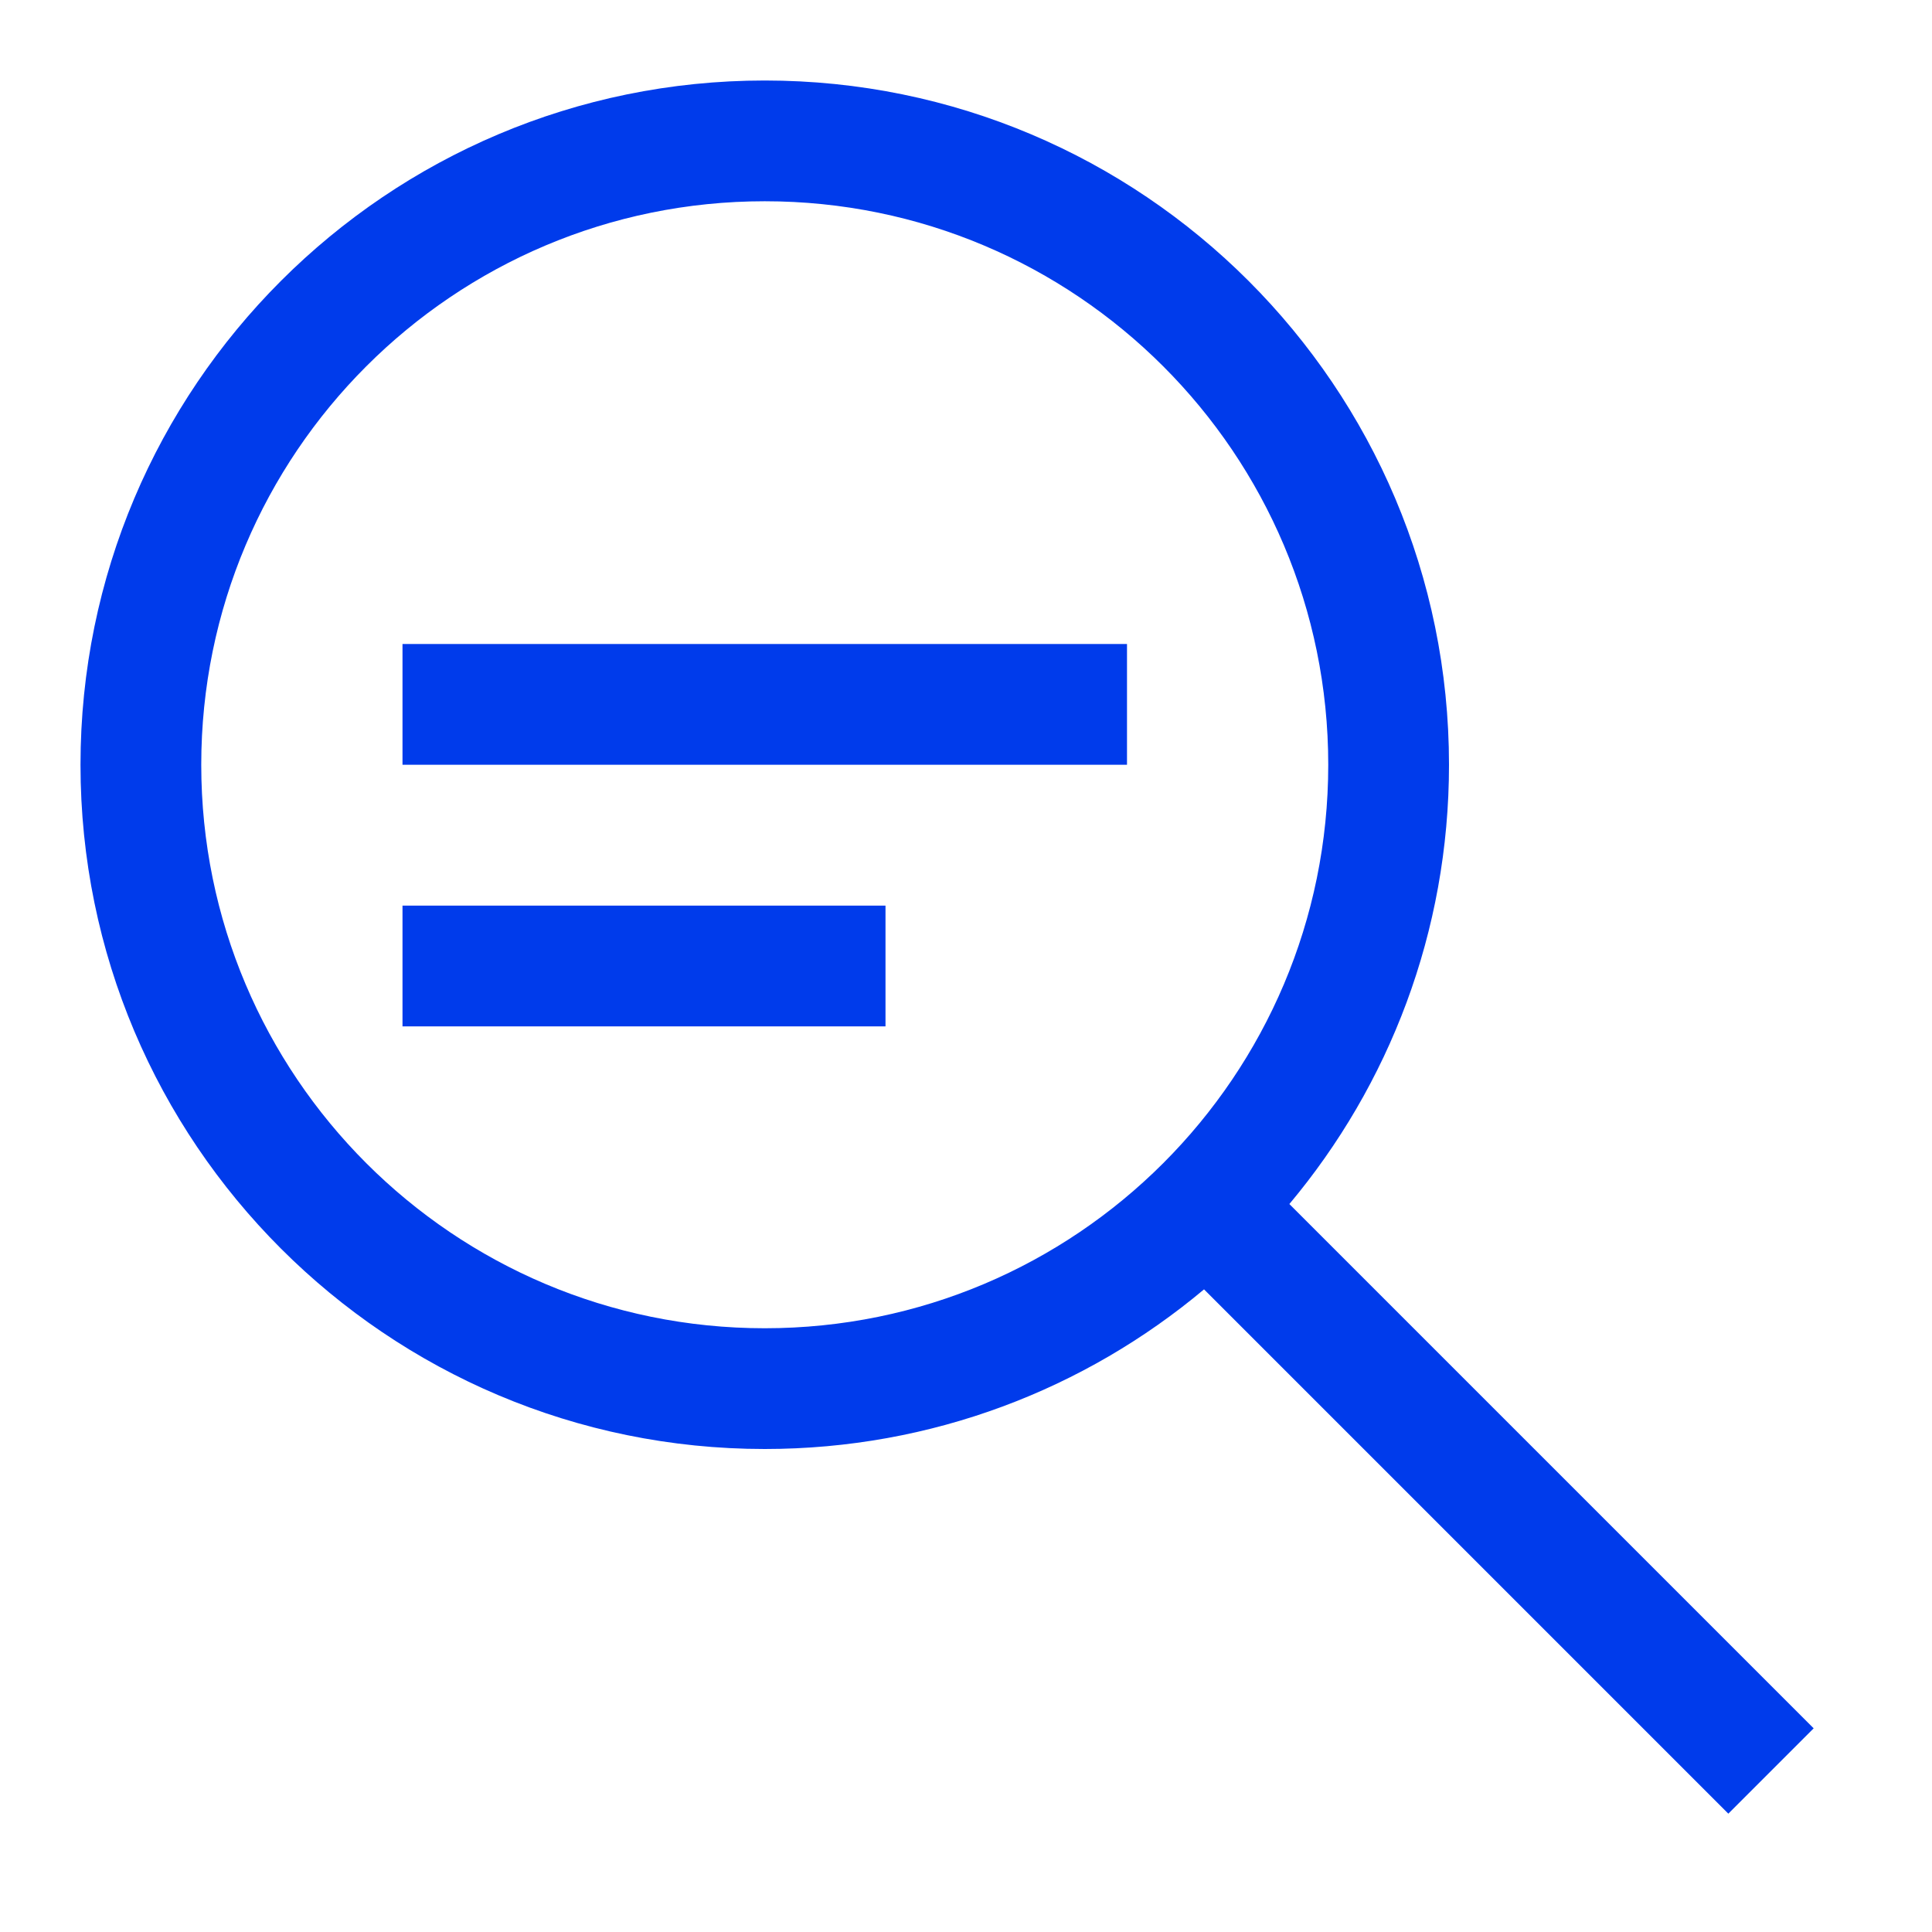
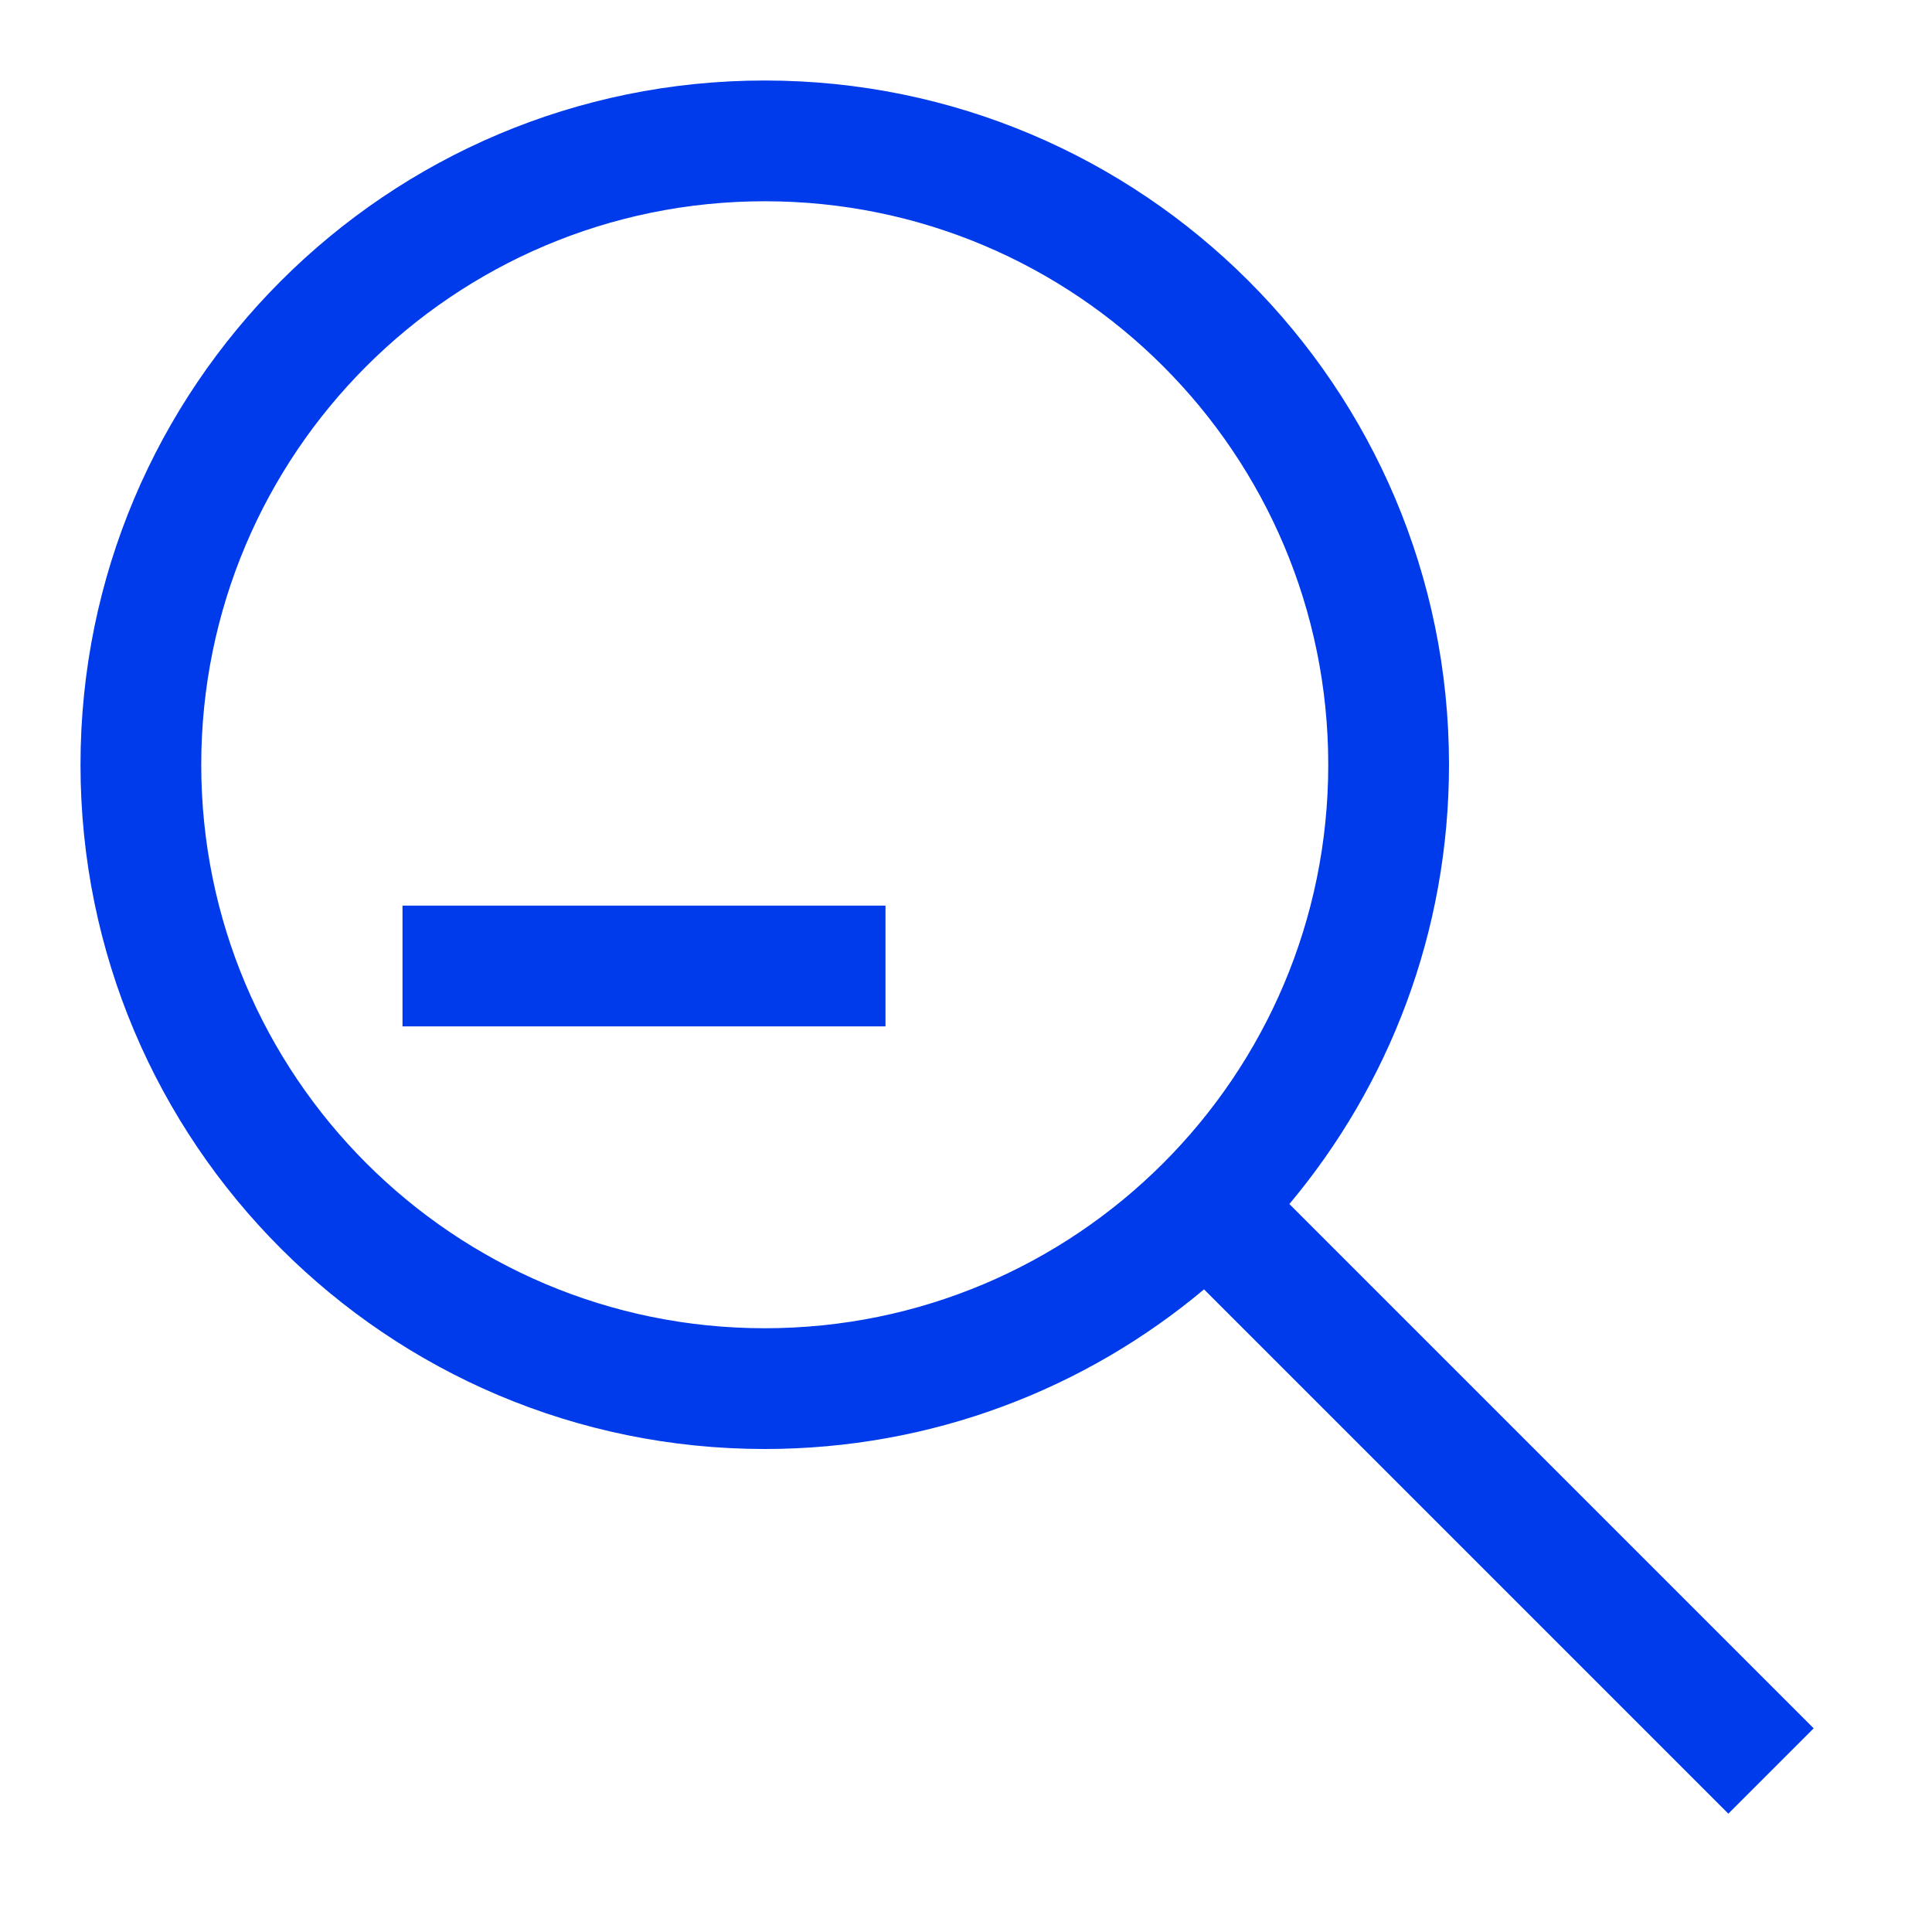
<svg xmlns="http://www.w3.org/2000/svg" width="24" height="24" viewBox="0 0 24 24" fill="none">
-   <path fill-rule="evenodd" clip-rule="evenodd" d="M2.5 9.5C2.5 5.634 5.634 2.5 9.5 2.5C13.366 2.5 16.5 5.634 16.5 9.5C16.5 13.366 13.366 16.5 9.5 16.5C5.634 16.5 2.5 13.366 2.5 9.5ZM9.5 1C4.806 1 1 4.806 1 9.5C1 14.194 4.806 18 9.5 18C11.577 18 13.48 17.255 14.957 16.017L21.47 22.53L22.53 21.47L16.017 14.957C17.255 13.48 18 11.577 18 9.5C18 4.806 14.194 1 9.5 1ZM5 9.5V8H14V9.5H5ZM5 12.75H11V11.25H5V12.75Z" fill="#003BEB" />
+   <path fill-rule="evenodd" clip-rule="evenodd" d="M2.5 9.5C2.5 5.634 5.634 2.5 9.5 2.5C13.366 2.5 16.5 5.634 16.5 9.5C16.5 13.366 13.366 16.5 9.5 16.5C5.634 16.5 2.5 13.366 2.5 9.5ZM9.5 1C4.806 1 1 4.806 1 9.5C1 14.194 4.806 18 9.5 18C11.577 18 13.48 17.255 14.957 16.017L21.47 22.53L22.53 21.47L16.017 14.957C17.255 13.48 18 11.577 18 9.5C18 4.806 14.194 1 9.5 1ZM5 9.5V8H14H5ZM5 12.75H11V11.25H5V12.75Z" fill="#003BEB" />
</svg>